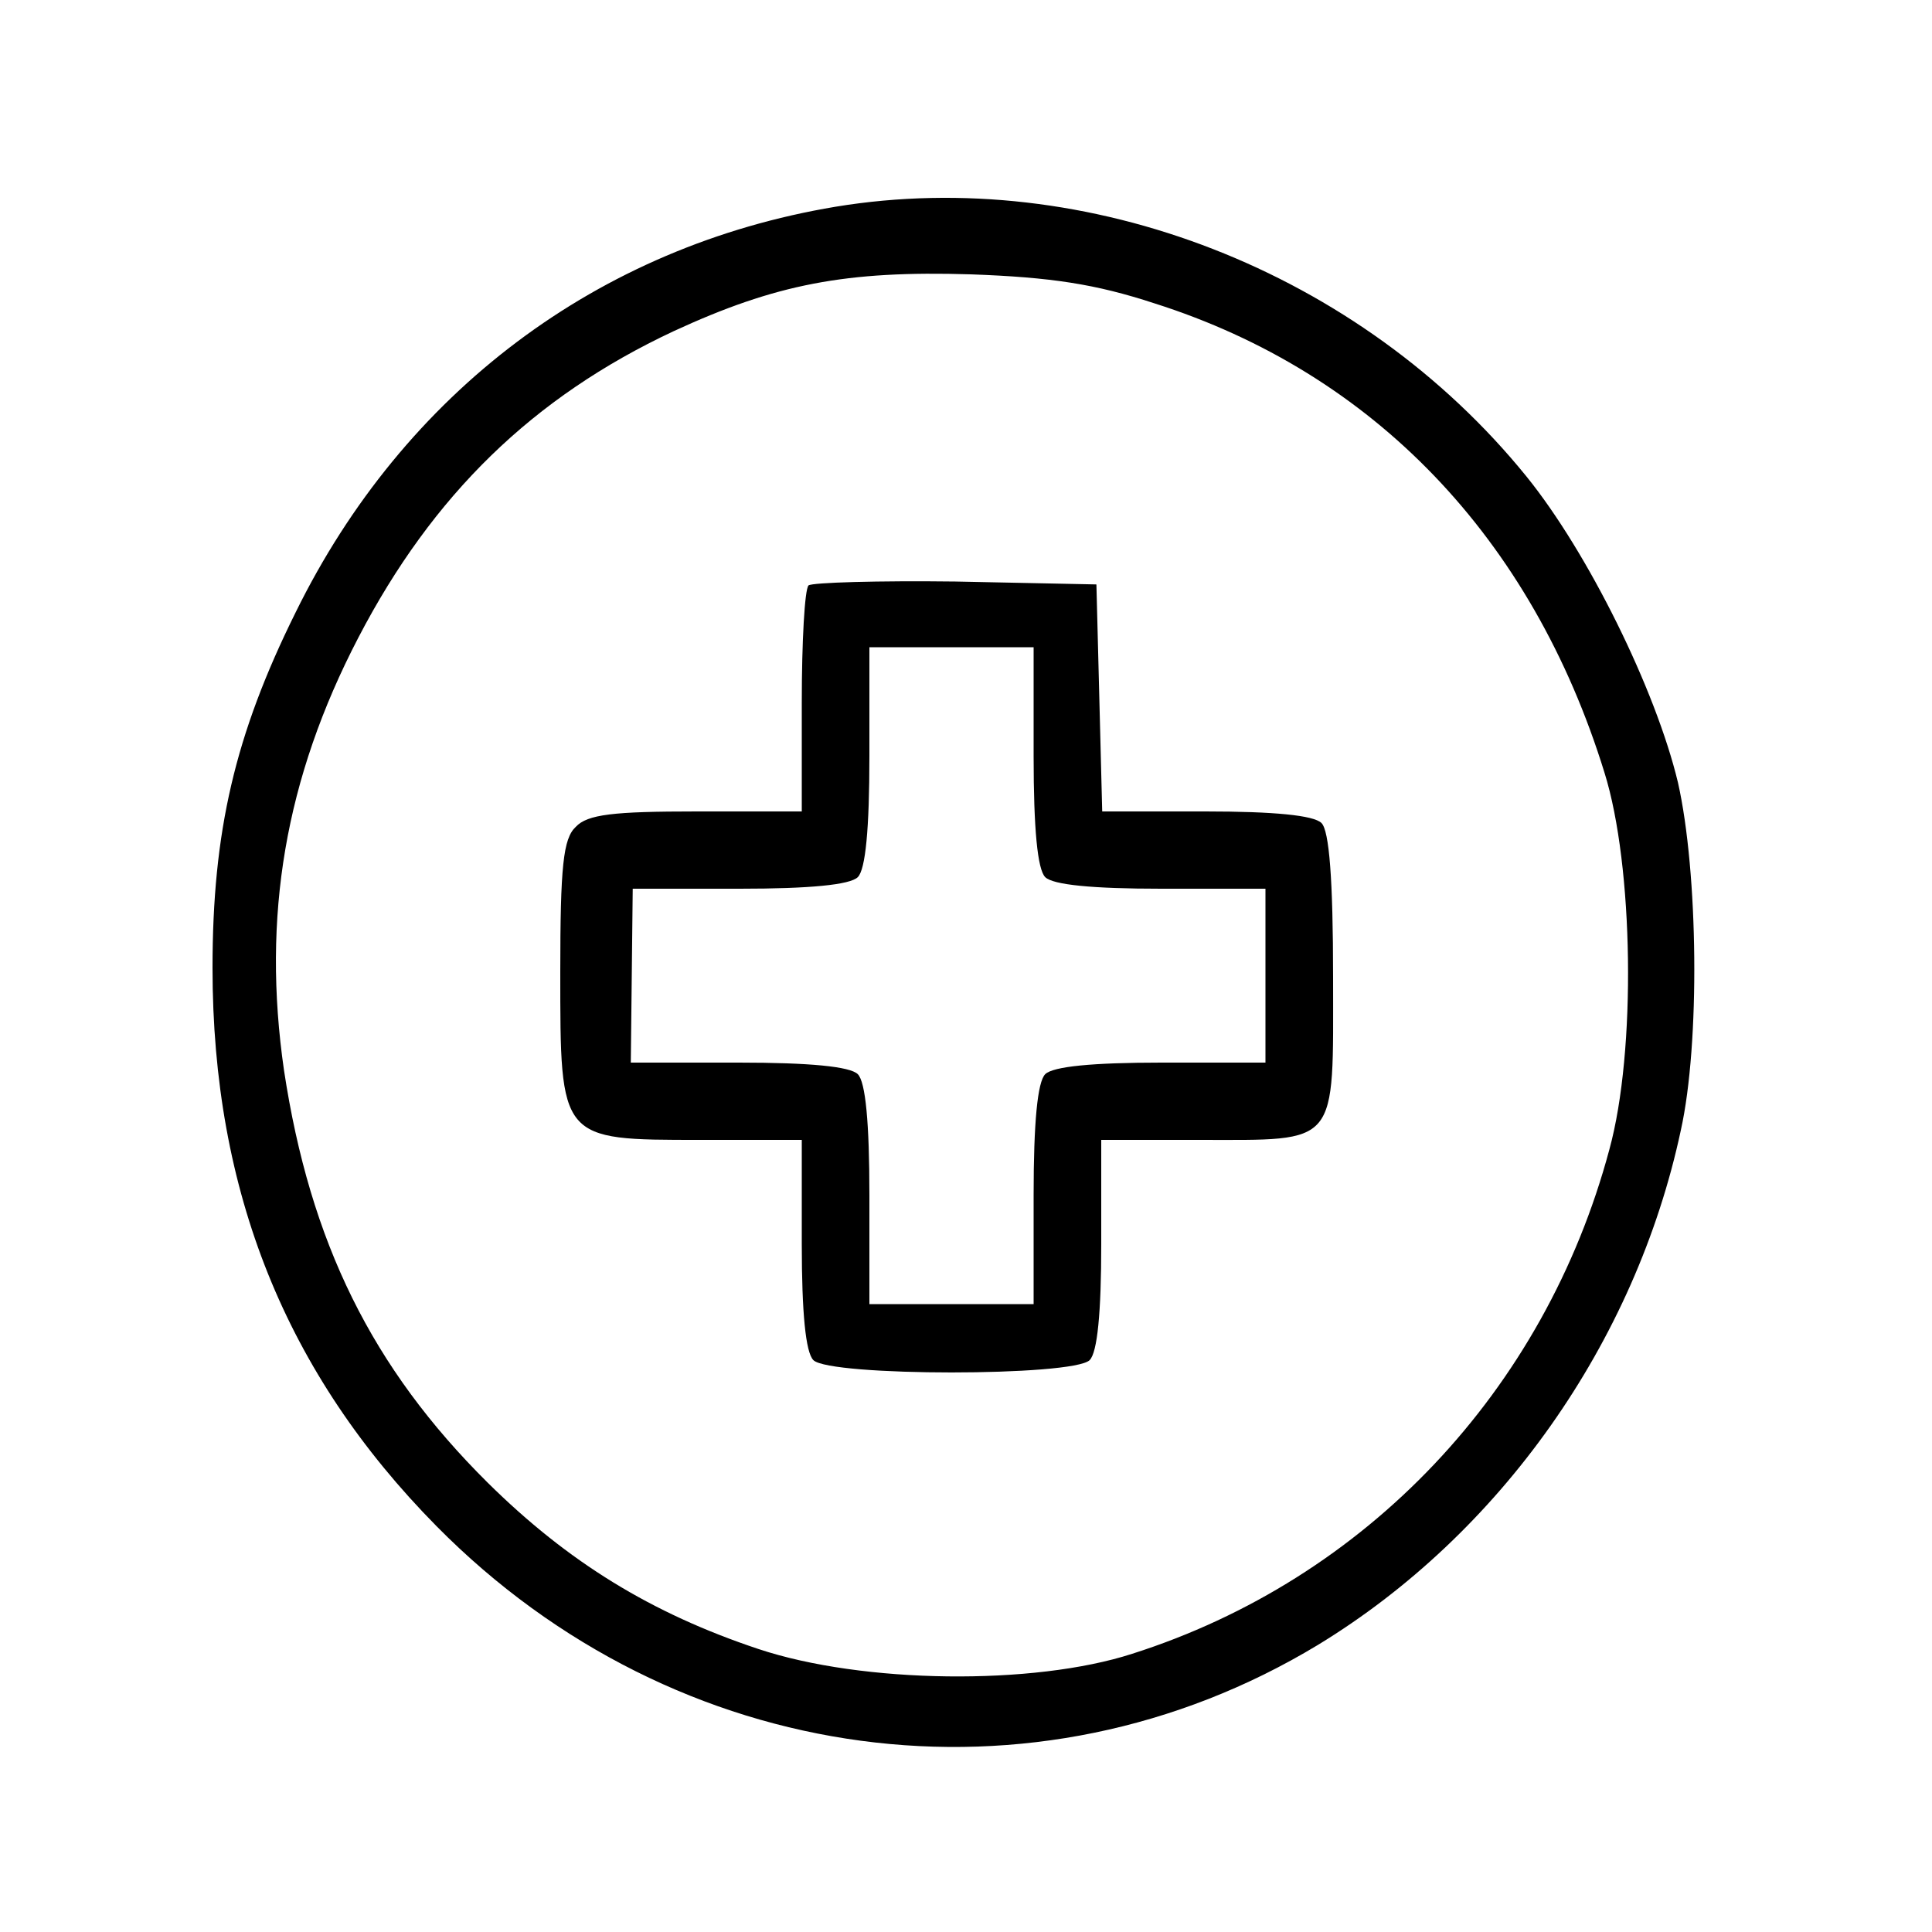
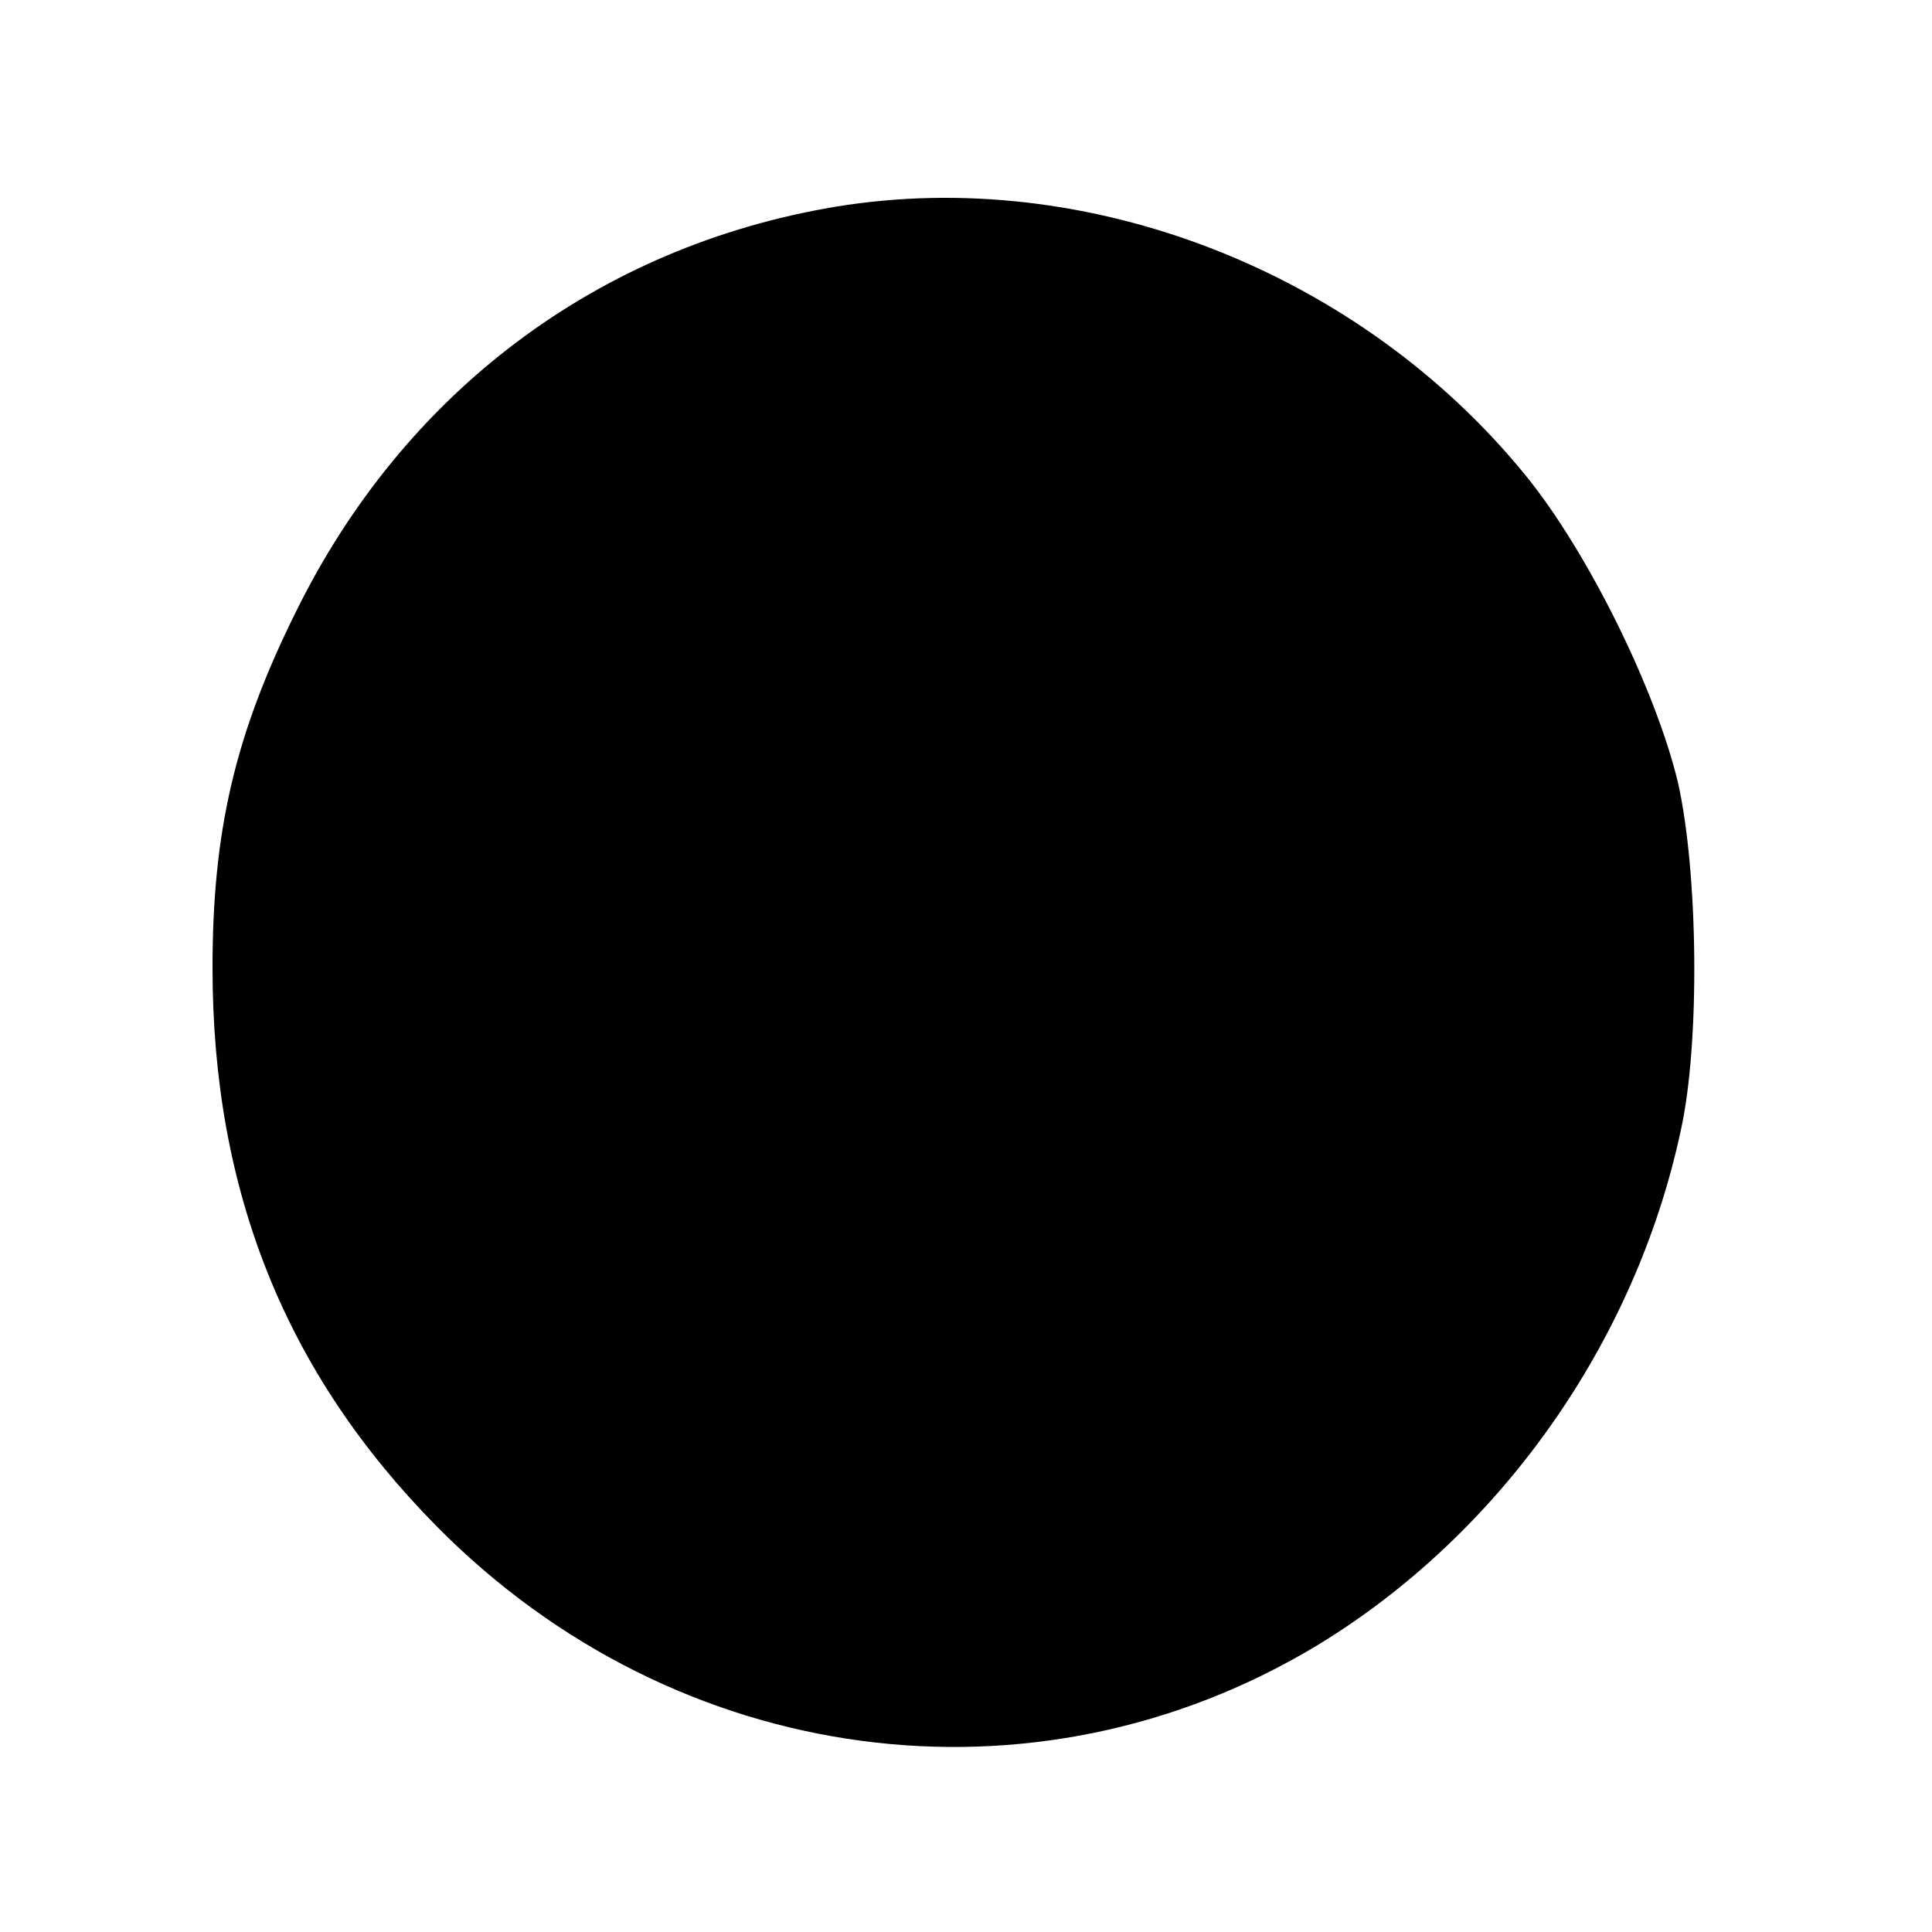
<svg xmlns="http://www.w3.org/2000/svg" preserveAspectRatio="xMidYMid meet" viewBox="0 0 200 200" height="200pt" width="200pt" version="1.0">
  <g stroke="none" fill="#000000" transform="translate(0,200) scale(0.1,-0.1)">
-     <path d="M865 1786 c-246 -41 -447 -192 -559 -420 -63 -127 -86 -227 -86 -368 0 -232 76 -420 232 -578 248 -251 619 -300 912 -123 189 115 329 313 376 533 20 90 18 267 -3 360 -23 96 -93 238 -157 317 -172 212 -454 322 -715 279z m330 -100 c227 -72 391 -243 466 -486 30 -96 33 -288 5 -390 -67 -250 -252 -445 -494 -522 -102 -33 -279 -31 -387 5 -111 37 -197 90 -280 172 -120 119 -184 249 -211 427 -23 159 1 302 77 448 77 148 181 249 326 317 106 49 179 63 308 59 83 -3 129 -10 190 -30z" />
-     <path d="M837 1394 c-4 -4 -7 -58 -7 -121 l0 -113 -109 0 c-86 0 -113 -3 -125 -16 -13 -12 -16 -41 -16 -150 0 -175 -1 -174 145 -174 l105 0 0 -108 c0 -71 4 -112 12 -120 17 -17 269 -17 286 0 8 8 12 49 12 120 l0 108 101 0 c146 0 139 -8 139 168 0 102 -4 152 -12 160 -8 8 -49 12 -120 12 l-107 0 -3 118 -3 117 -146 3 c-80 1 -148 -1 -152 -4z m233 -177 c0 -75 4 -117 12 -125 8 -8 49 -12 120 -12 l108 0 0 -90 0 -90 -108 0 c-71 0 -112 -4 -120 -12 -8 -8 -12 -50 -12 -125 l0 -113 -85 0 -85 0 0 113 c0 75 -4 117 -12 125 -8 8 -50 12 -123 12 l-112 0 1 90 1 90 111 0 c72 0 114 4 122 12 8 8 12 50 12 125 l0 113 85 0 85 0 0 -113z" />
+     <path d="M865 1786 c-246 -41 -447 -192 -559 -420 -63 -127 -86 -227 -86 -368 0 -232 76 -420 232 -578 248 -251 619 -300 912 -123 189 115 329 313 376 533 20 90 18 267 -3 360 -23 96 -93 238 -157 317 -172 212 -454 322 -715 279z m330 -100 z" />
  </g>
</svg>